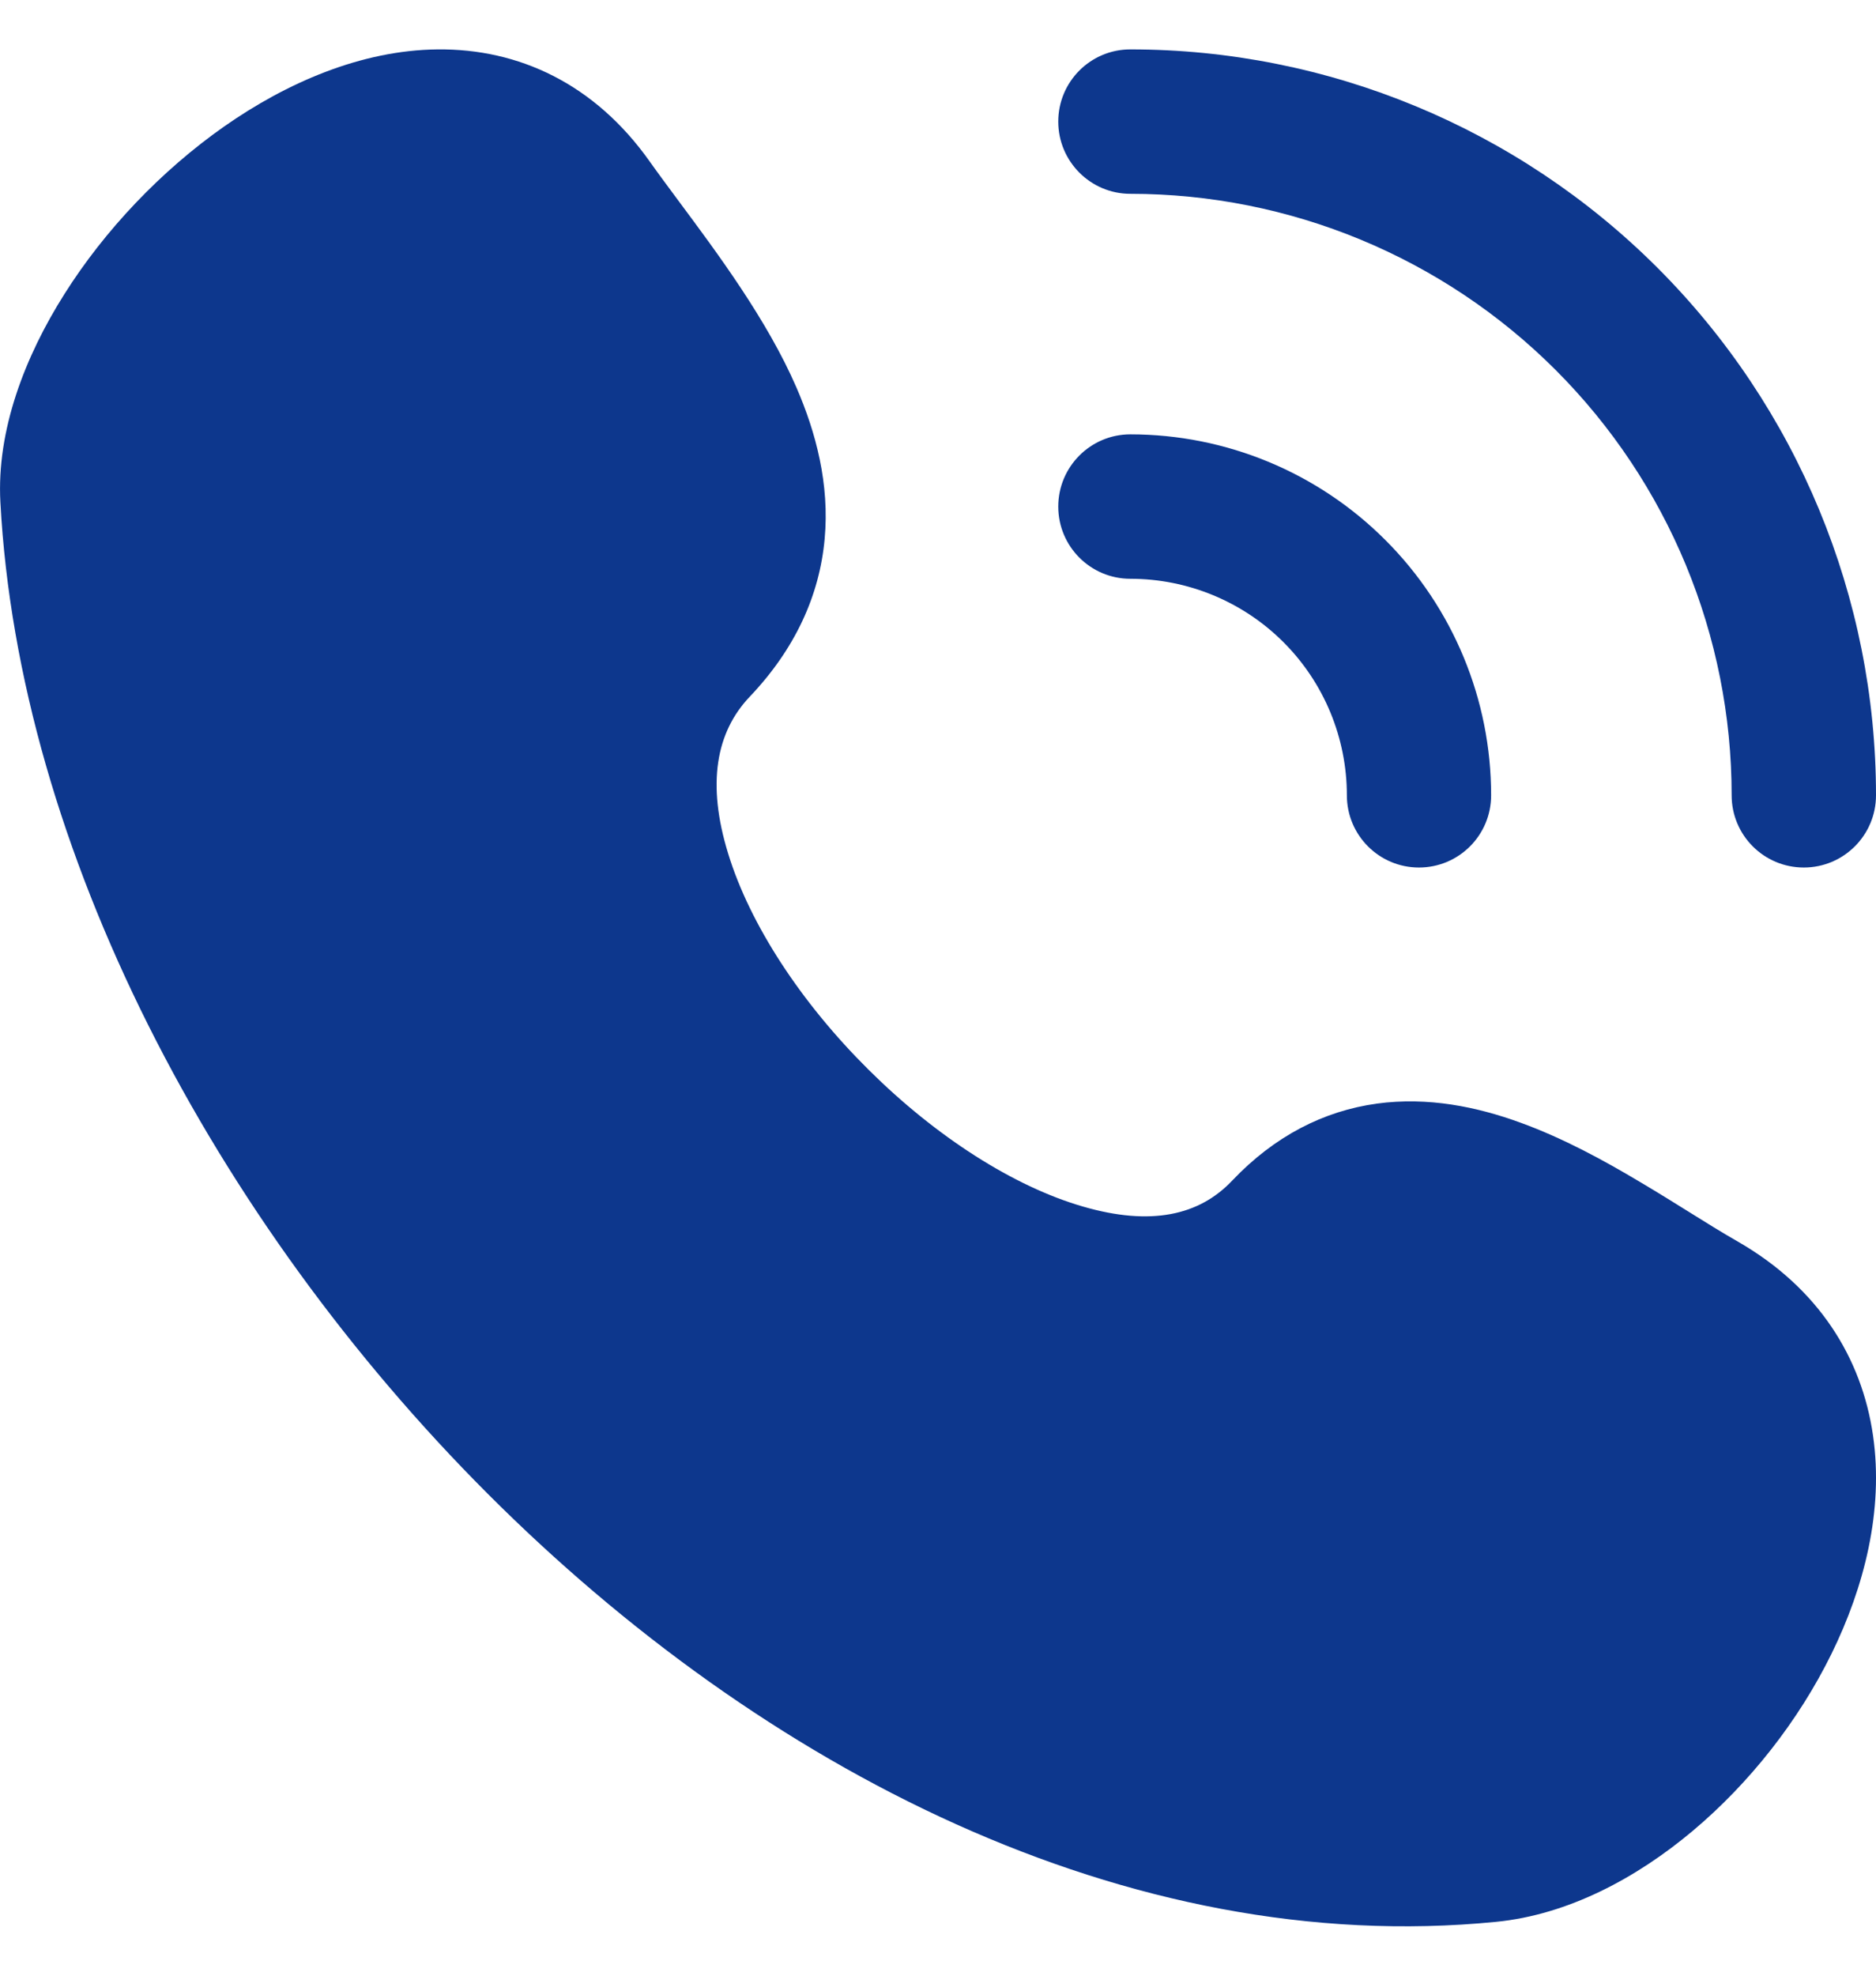
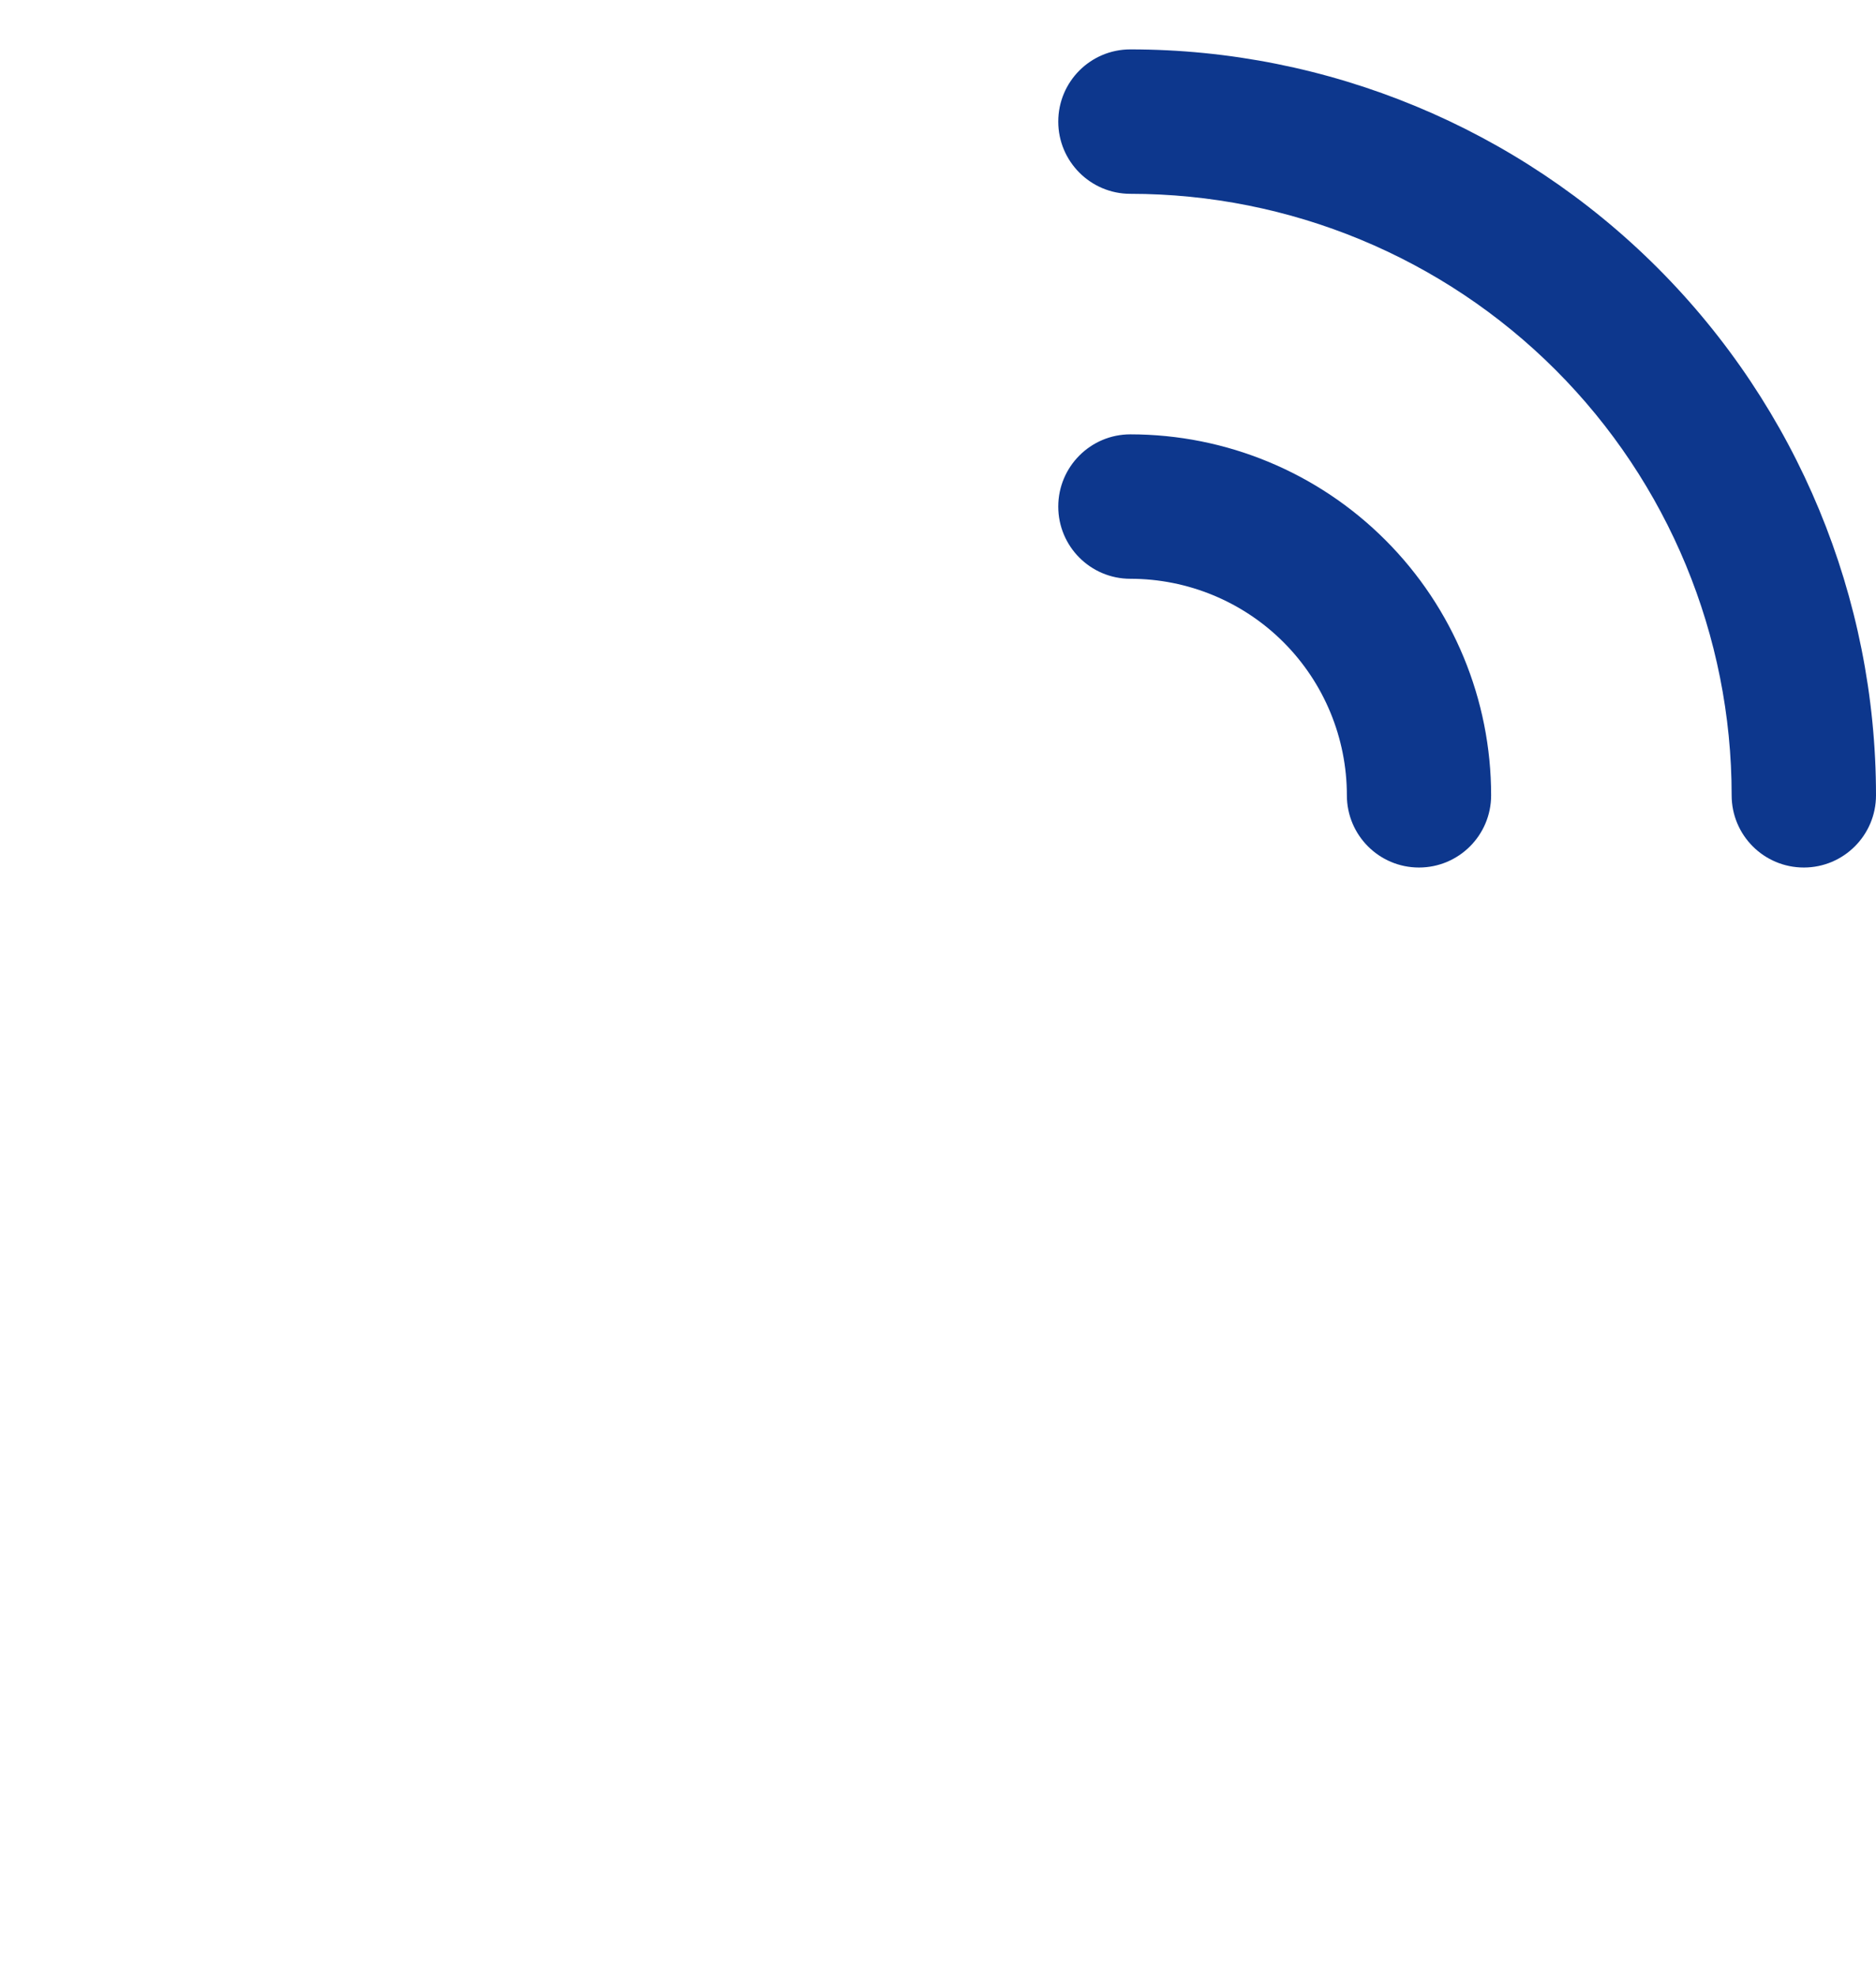
<svg xmlns="http://www.w3.org/2000/svg" width="19" height="20" viewBox="0 0 19 20" fill="none">
  <path d="M10.718 1.231C10.718 0.827 11.045 0.5 11.448 0.5C13.451 0.5 15.372 1.296 16.788 2.712C18.204 4.128 19 6.049 19 8.051C19 8.455 18.672 8.782 18.269 8.782C17.865 8.782 17.538 8.455 17.538 8.051C17.538 6.436 16.897 4.887 15.755 3.745C14.613 2.603 13.063 1.962 11.448 1.962C11.045 1.962 10.718 1.634 10.718 1.231Z" fill="#0D378D" />
  <path d="M10.718 5.128C10.718 4.725 11.045 4.397 11.448 4.397C12.418 4.397 13.347 4.782 14.032 5.468C14.717 6.153 15.102 7.082 15.102 8.051C15.102 8.455 14.775 8.782 14.371 8.782C13.968 8.782 13.641 8.455 13.641 8.051C13.641 7.47 13.41 6.912 12.999 6.501C12.588 6.09 12.03 5.859 11.448 5.859C11.045 5.859 10.718 5.532 10.718 5.128Z" fill="#0D378D" />
-   <path d="M6.581 1.636C6.023 0.847 5.252 0.492 4.432 0.5C3.656 0.508 2.899 0.84 2.268 1.282C1.63 1.73 1.06 2.331 0.653 2.976C0.253 3.608 -0.036 4.355 0.004 5.085C0.192 8.595 2.166 12.347 4.941 15.123C7.713 17.896 11.415 19.824 15.152 19.455C15.884 19.383 16.577 19.01 17.144 18.534C17.717 18.053 18.215 17.422 18.549 16.742C18.881 16.067 19.079 15.29 18.97 14.533C18.856 13.743 18.416 13.038 17.603 12.57C17.43 12.471 17.275 12.374 17.105 12.268C16.959 12.177 16.802 12.079 16.613 11.967C16.248 11.749 15.833 11.522 15.397 11.364C14.961 11.205 14.463 11.101 13.944 11.172C13.408 11.246 12.909 11.499 12.478 11.953C12.145 12.304 11.656 12.414 10.968 12.214C10.269 12.012 9.481 11.509 8.797 10.829C8.113 10.151 7.595 9.359 7.375 8.642C7.156 7.933 7.252 7.411 7.594 7.052C8.055 6.567 8.3 6.026 8.352 5.456C8.403 4.901 8.264 4.378 8.066 3.922C7.771 3.241 7.267 2.564 6.874 2.036C6.766 1.89 6.666 1.756 6.581 1.636Z" fill="#0D378D" />
</svg>